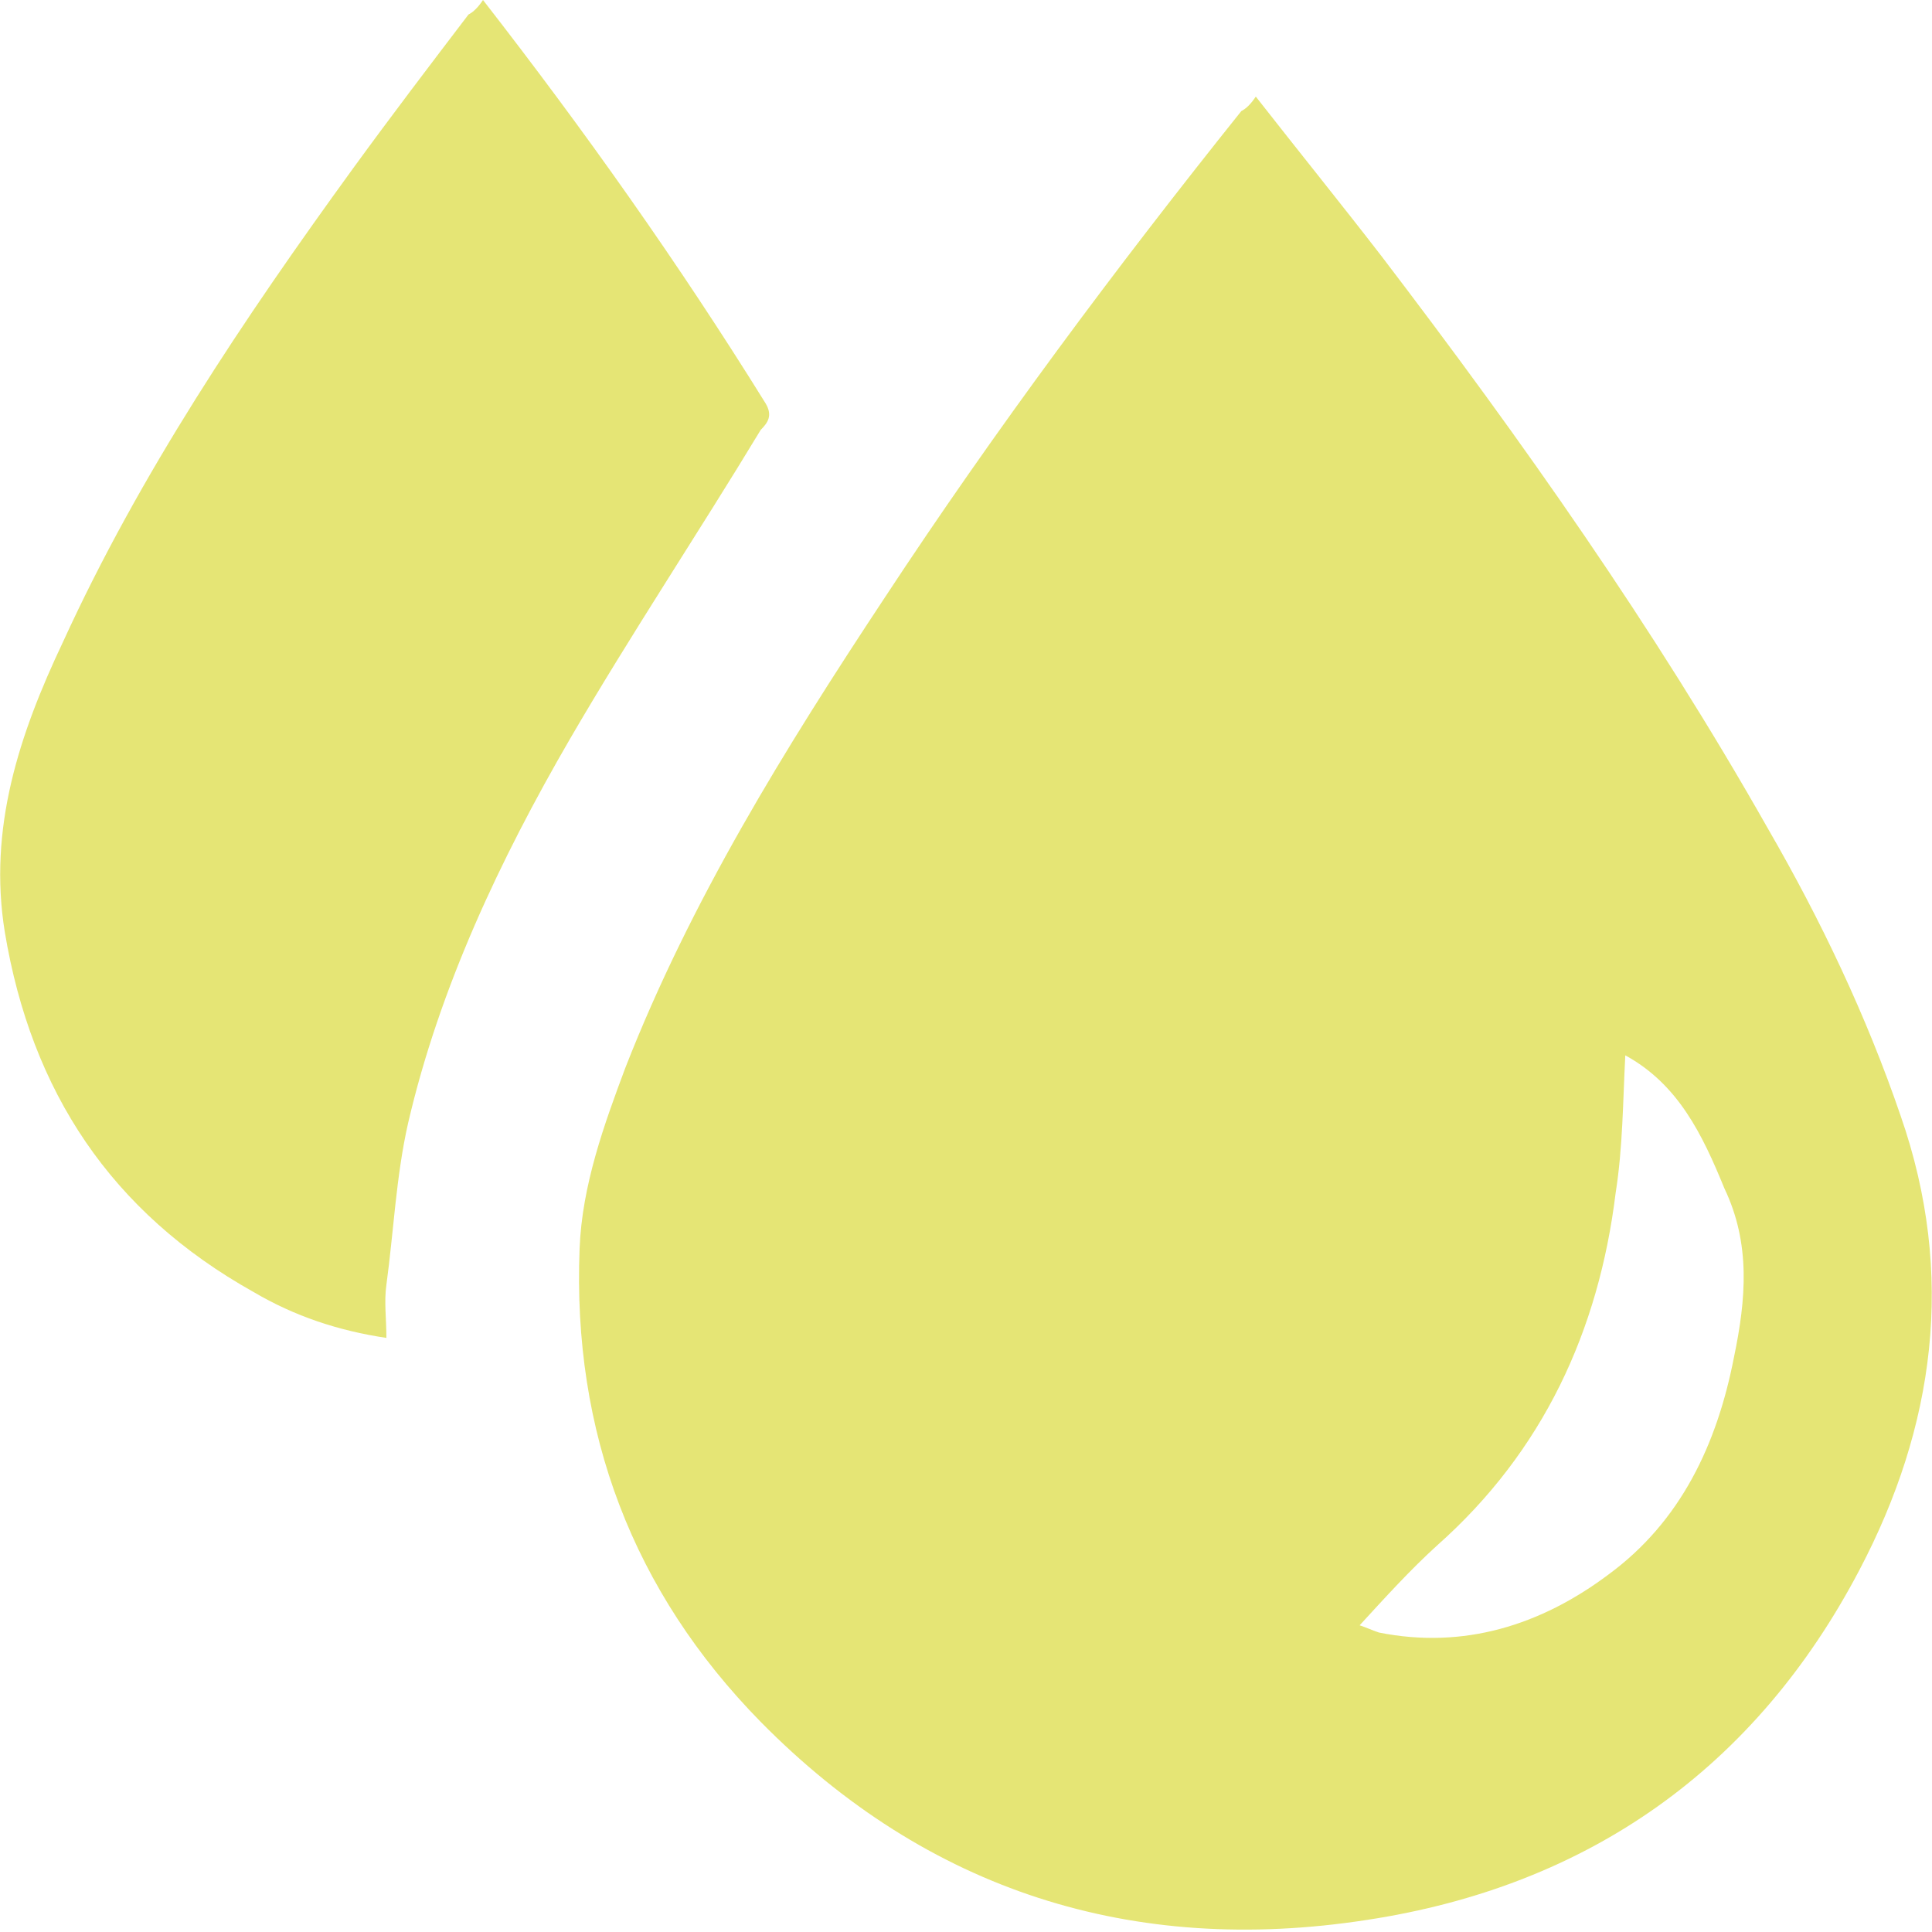
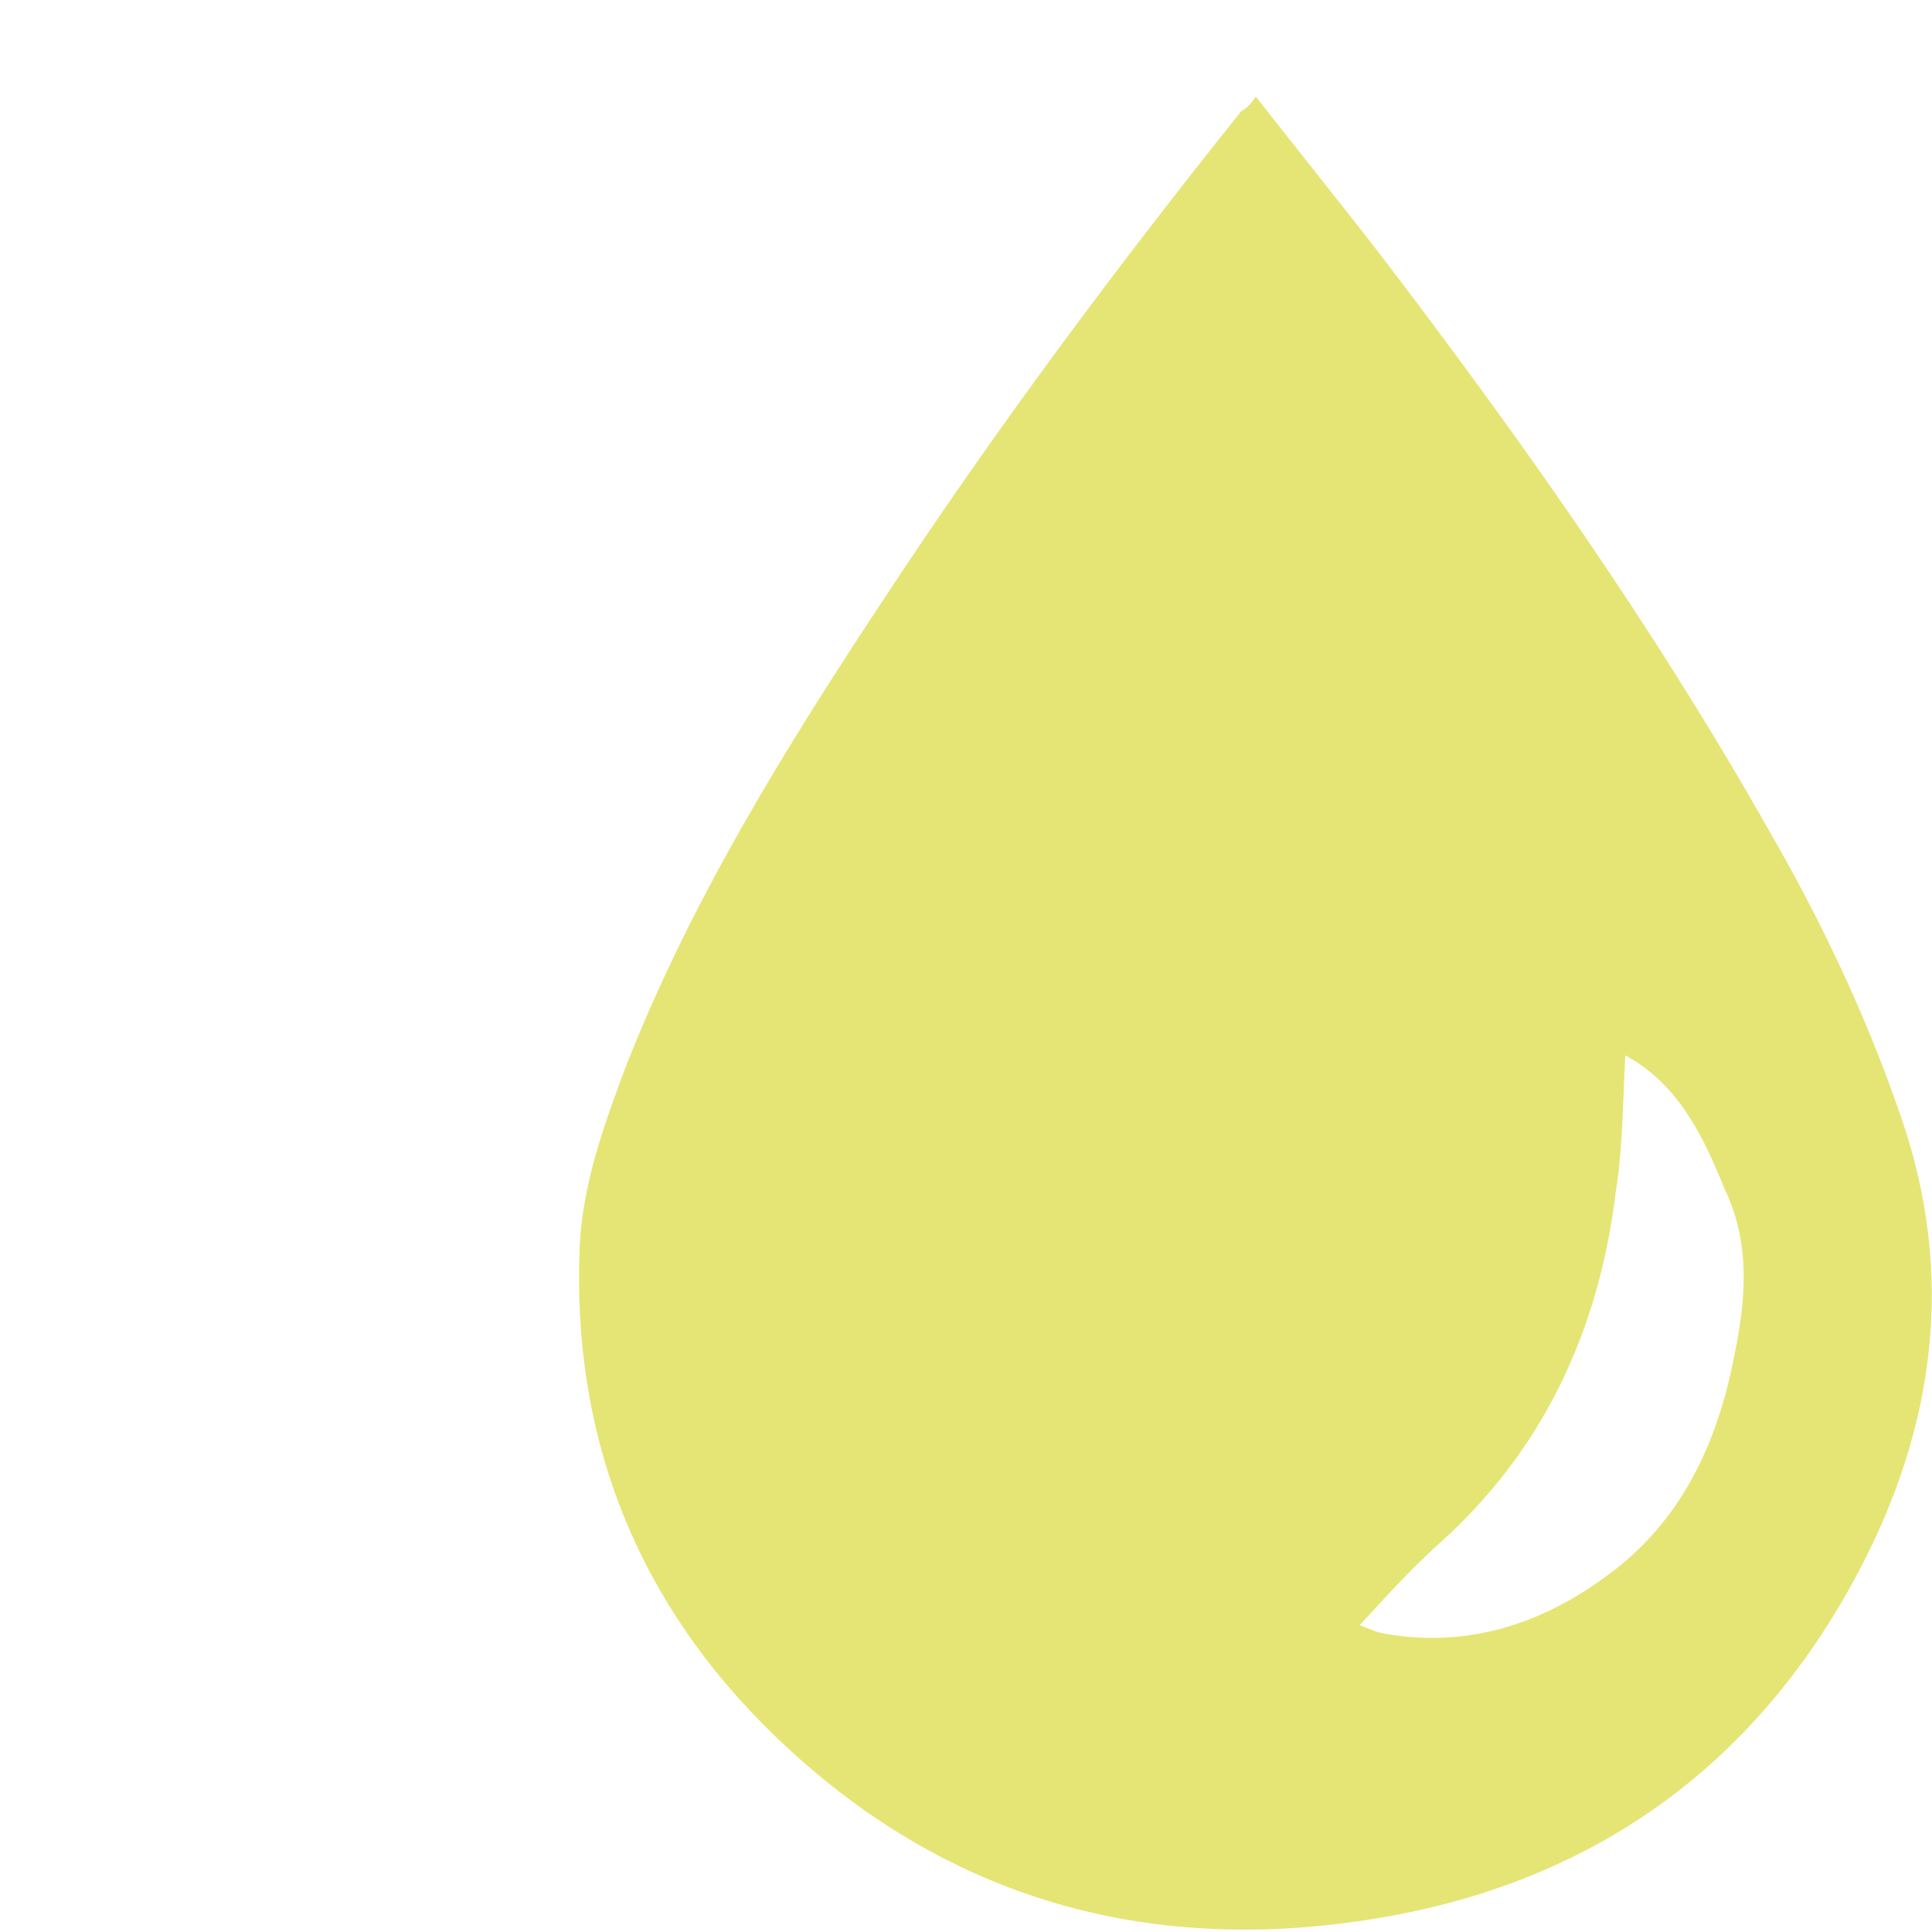
<svg xmlns="http://www.w3.org/2000/svg" version="1.1" x="0px" y="0px" viewBox="0 0 80 80" style="enable-background:new 0 0 80 80;" xml:space="preserve">
  <style type="text/css">
	.st0{fill:#E5E575;}
	.st1{display:none;}
	.st2{display:inline;fill:#E5E575;}
	.st3{display:inline;}
</style>
  <g id="Capa_1">
    <g>
      <path class="st0" d="M52,4c1.8,2.3,3.5,4.4,5.2,6.6c5.8,7.6,11.3,15.4,16,23.7c2.2,3.8,4.1,7.8,5.5,11.9C81,52.8,80.1,59.1,77,65    c-4.3,8.2-11.2,13.1-20.4,14.5c-9.7,1.5-18.2-1.2-25.1-8.2c-5.3-5.4-7.8-12-7.5-19.6c0.1-2.6,1-5.1,1.9-7.5    c2.7-6.9,6.6-13.2,10.7-19.4c4.6-7,9.6-13.7,14.8-20.2C51.6,4.5,51.8,4.3,52,4z M67.3,43.7c-0.1,1.9-0.1,3.8-0.4,5.7    c-0.7,5.7-3,10.7-7.4,14.6c-1.1,1-2.1,2.1-3.2,3.3c0.3,0.1,0.5,0.2,0.8,0.3c3.5,0.7,6.7-0.3,9.5-2.4c3-2.2,4.5-5.4,5.2-9    c0.5-2.4,0.7-4.7-0.4-7C70.5,47,69.5,44.9,67.3,43.7z" />
-       <path class="st0" d="M20,0c4.2,5.4,8.1,10.9,11.7,16.7c0.3,0.5,0.1,0.8-0.2,1.1c-2.6,4.3-5.4,8.5-7.9,12.8    c-2.9,5-5.4,10.3-6.7,15.9c-0.5,2.2-0.6,4.5-0.9,6.7c-0.1,0.7,0,1.4,0,2.2c-2-0.3-3.8-0.9-5.5-1.9c-5.9-3.3-9.2-8.3-10.3-14.9    c-0.7-4.3,0.6-8.2,2.4-12c3.2-7,7.5-13.4,12-19.6c1.6-2.2,3.2-4.3,4.8-6.4C19.6,0.5,19.8,0.3,20,0z" />
    </g>
    <g id="P0nvdU.tif">
	</g>
    <g id="av19Zq.tif">
      <g>
		</g>
    </g>
  </g>
  <g id="Capa_3" class="st1">
    <path class="st2" d="M65.5,80c-0.3-0.1-0.6-0.3-0.9-0.4c-2-0.9-3-2.6-2.9-4.8c0.1-1.2,0.3-2.3,0.4-3.4c-1.4-0.3-2.9-0.4-4.3-0.8   c-5.1-1.4-8-4.9-9.1-9.9c-0.4-1.8-0.4-3.7-0.5-5.5c0-0.3,0.1-0.6,0.3-0.8c3.5-2.7,5.3-6.5,6.3-10.6c0.7-2.7,1.1-5.5,1.1-8.3   c-3.8-1-5.2-4.1-6.4-7.4c-0.3-0.8-0.5-1.7-0.7-2.6c-2.2-0.2-4.3-0.7-6.3-1.9C40.1,22,38.3,20,37,17.5c-0.4-0.8-0.7-0.9-1.2-0.1   c-0.5,0.7-0.9,1.4-1.3,2.1c-0.2,0.3-0.1,0.8-0.1,1.1c0.4,2.2,0.5,4.3-0.4,6.4c-0.7,1.6-1.9,2.7-3.6,3.3c0.9-1,1.5-2.2,1.6-3.5   c0-1.3-0.3-2.6-1.1-3.8c-1.1,2.5-2.8,4.6-4.4,6.8c-0.3,0.4-0.3,1-0.4,1.6c-0.4,2.9-0.8,5.8-1.1,8.7c-0.2,2,0.5,3.9,1.5,5.6   c1.9,3.4,4.6,6.2,7.5,8.7c0.4,0.4,0.6,0.7,0.6,1.2c0.1,2.9-0.2,5.8-1.6,8.5c-2,3.7-5,6-9.2,6.5c-4.7,0.6-9.2,1.8-13.4,3.8   c-0.1,0.1-0.3,0.1-0.4,0.2c0.2-3-1.3-5.2-3-7.6c-1,1.7-0.5,3.5-0.7,5.4c-1.3-1.9-2.1-3.8-2.3-5.9c-0.1-1-0.1-2,0.2-2.9   c0.2-0.8,0.6-1.6,1.1-2.3c0.9-1.3,1.4-2.5,0.5-4.1c-1.6-3-0.6-6.4,2-8.5c2.8-2.2,3.7-5.1,3-8.5c-0.5-2.6-0.9-5.2,0-7.8   c0.5-1.5,1.4-2.9,2.7-3.8c1.9-1.3,2.8-3.3,3.2-5.5c0.5-2.4,0.7-4.9,1.4-7.2C20.4,9,25,4.8,31.8,3C32,3,32.3,2.9,32.6,2.9   c0.9-0.1,1.5-0.3,2.1-1.2c0.8-1.2,2.3-1.4,3.7-1.5c3-0.3,6-0.1,8.9,0.5c1,0.2,2,0.7,2.9,1.2c7.5,3.6,13.1,9,16.2,16.8   c0.7,1.7,0.9,3.4,1,5.2c0,2.1,0.1,4.1,0.2,6.2c0,0.7,0.2,1.2,0.7,1.7c1.9,2.1,3.5,4.4,4.4,7.1c0.7,2.3,0.8,4.6-0.7,6.7   c-0.2,0.3-0.6,0.6-0.8,0.9c-0.8,1-0.7,2,0.2,2.8c1,0.9,1.9,1.8,1.7,3.4c-0.1,0.4-0.2,0.9-0.4,1.2c-1.1,1.2-1.1,2.7-1,4.2   c0.1,2.4,1.3,4.3,3.3,5.6c0.8,0.5,0.8,1.5,0.9,2.3c0.2,2-0.3,3.9-1.2,5.7c-0.7,1.4-1.5,2.8-2.4,4.3c-0.7-0.9-1.4-1.6-1.9-2.3   c-0.4-0.6-1-0.7-1.6-0.5c-1.7,0.4-2.9,1.9-3.1,3.8c-0.1,1.1-0.1,2.1-0.2,3.2C65.6,80,65.5,80,65.5,80z" />
  </g>
  <g id="Capa_2" class="st1">
    <g class="st3">
      <path class="st0" d="M0,61.4C0.4,60.3,1.1,60,2.2,60c7.5,0,14.9,0,22.4,0c1.7,0,2.3,0.7,2.1,2.3c-0.7,6.6,4.2,12.9,10.8,14.1    c7.2,1.3,14.1-3.3,15.5-10.4c0.3-1.3,0.2-2.6,0.2-3.9c-0.1-1.4,0.5-2.2,1.9-2.2c6.5,0,13.1,0,19.6,0c1.2,0,1.9,0.7,1.9,1.7    c0,1-0.7,1.6-1.9,1.6c-5.7,0-11.4,0-17,0c-0.3,0-0.6,0-1,0c-0.1,0.9-0.2,1.7-0.3,2.6c-1,6.9-6.7,12.8-13.6,13.8    c-0.5,0.1-1.1,0.2-1.6,0.3c-0.8,0-1.7,0-2.5,0c-0.5-0.1-1.1-0.2-1.6-0.3c-6.9-1-12.6-6.9-13.6-13.8c-0.1-0.8-0.2-1.7-0.3-2.6    c-0.4,0-0.7,0-1,0c-6.7,0-13.4,0-20.1,0C1.2,63.3,0.4,63,0,62C0,61.8,0,61.6,0,61.4z" />
      <path class="st0" d="M17.7,80c-1.6-0.4-3-1.2-3.8-2.8c-0.9-1.8-0.6-4,0.7-5.5c1.4-1.6,3.5-2.1,5.5-1.4c1.8,0.7,3.1,2.5,3.2,4.5    c0,2.5-1.5,4.5-4,5c-0.1,0-0.2,0.1-0.4,0.1C18.5,80,18.1,80,17.7,80z" />
-       <path class="st0" d="M0,71.1c0.4-1.7,1.2-3,2.7-3.9c1.8-1,4.2-0.6,5.7,0.8c1.5,1.4,2,3.7,1.1,5.6c-0.9,2-2.8,3.1-4.9,3    c-2.1-0.1-4-1.8-4.5-3.9c0-0.1-0.1-0.2-0.1-0.3C0,71.9,0,71.5,0,71.1z" />
-       <path class="st0" d="M74.4,80c-1.7-0.4-3.1-1.2-3.9-2.8c-0.8-1.8-0.7-3.6,0.5-5.1c1.3-1.7,3.1-2.4,5.2-1.8    c1.9,0.5,3.2,1.8,3.6,3.8c0.6,2.8-1.1,5.3-3.9,5.9c-0.1,0-0.2,0.1-0.4,0.1C75.2,80,74.8,80,74.4,80z" />
      <path class="st0" d="M40,73.3c-5.5-0.1-10-4.4-9.9-10c0-4.1,0.3-8.2,0.6-12.3c0.5-6.6,1.7-13.1,3.3-19.5    c2.3-8.9,5.4-17.5,9.9-25.6c0.9-1.7,2-3.4,3.1-5.1c0.4-0.6,1-1,1.8-0.9c0.7,0.1,1.2,0.6,1.3,1.3c0.1,0.4,0,0.9-0.2,1.3    c-2.4,5.5-4.2,11.2-5.2,17.2c-0.6,3.7-1,7.5-1.4,11.3c-0.4,4.2-0.1,8.4,0.5,12.6c0.6,4.2,1.6,8.2,3.1,12.2    c0.1,0.3,0.3,0.5,0.5,0.7c2.6,2.9,3.5,6.3,2.2,10c-1.2,3.7-3.9,6-7.8,6.7C41.1,73.2,40.5,73.3,40,73.3z" />
-       <path class="st0" d="M61.7,66.7c2.7,0,4.9,2.2,5,4.9c0,2.7-2.3,5-5,5c-2.8,0-5-2.2-5-5C56.7,68.9,59,66.7,61.7,66.7z" />
    </g>
  </g>
</svg>